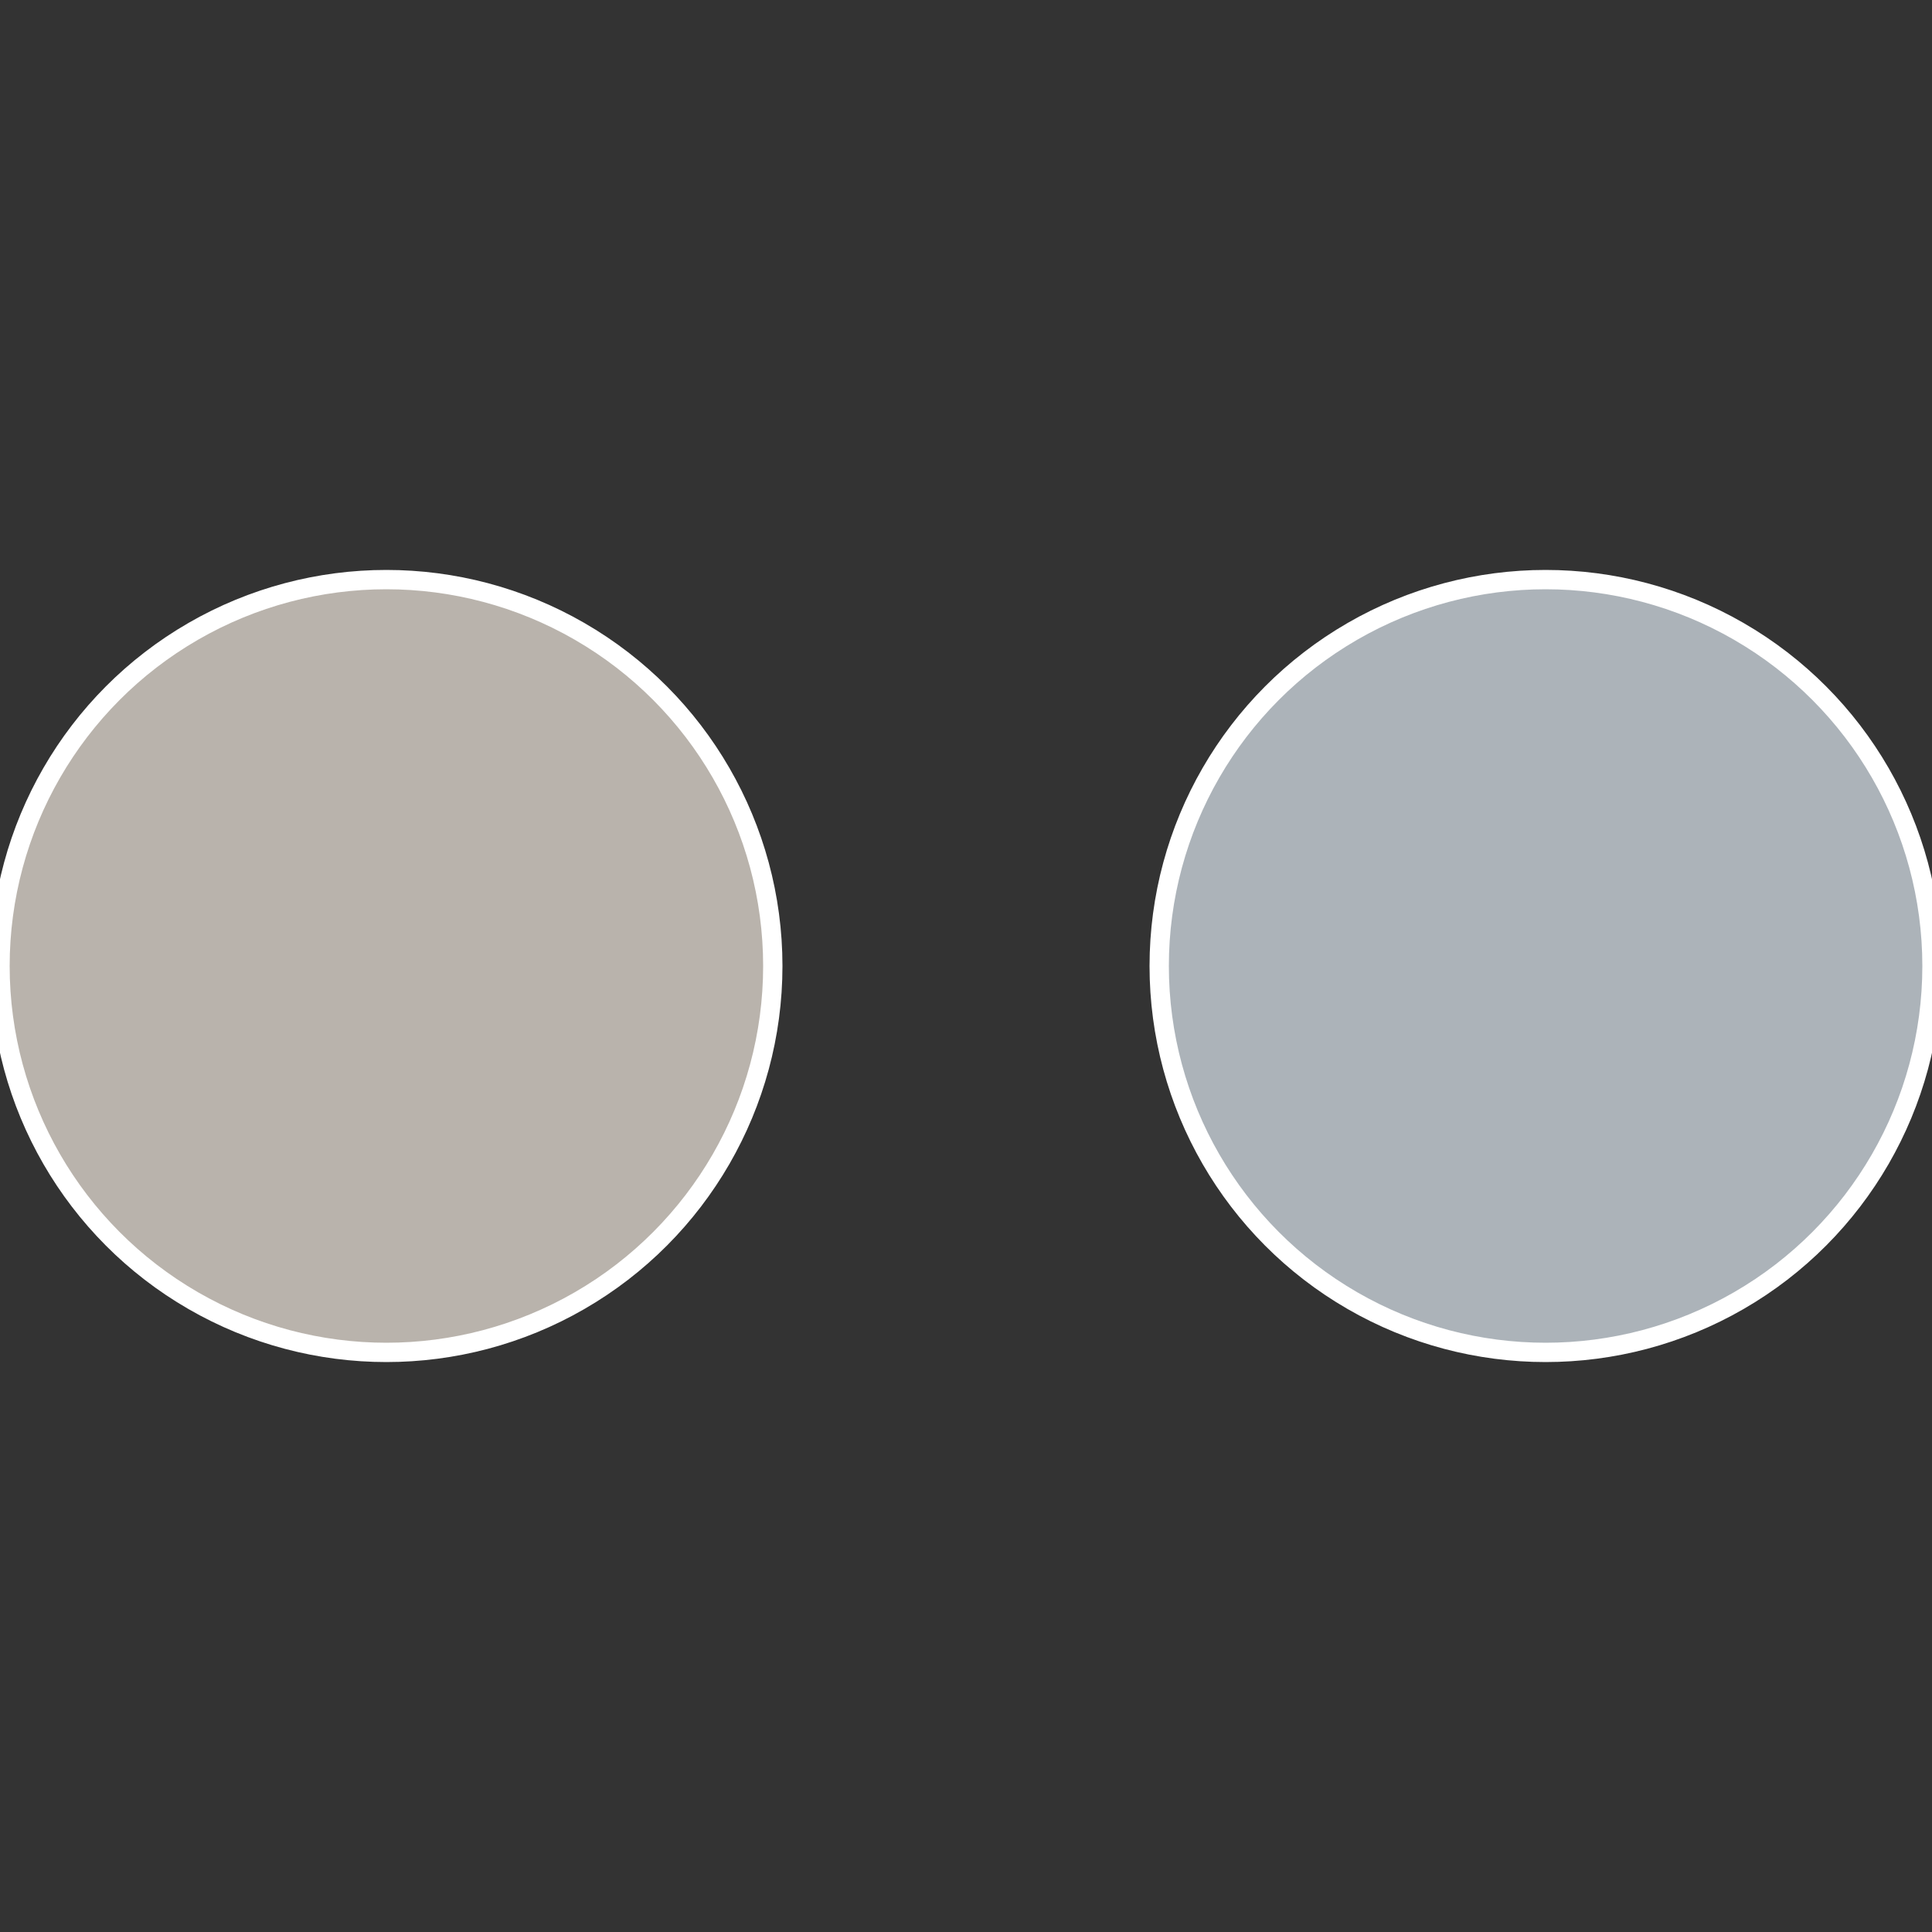
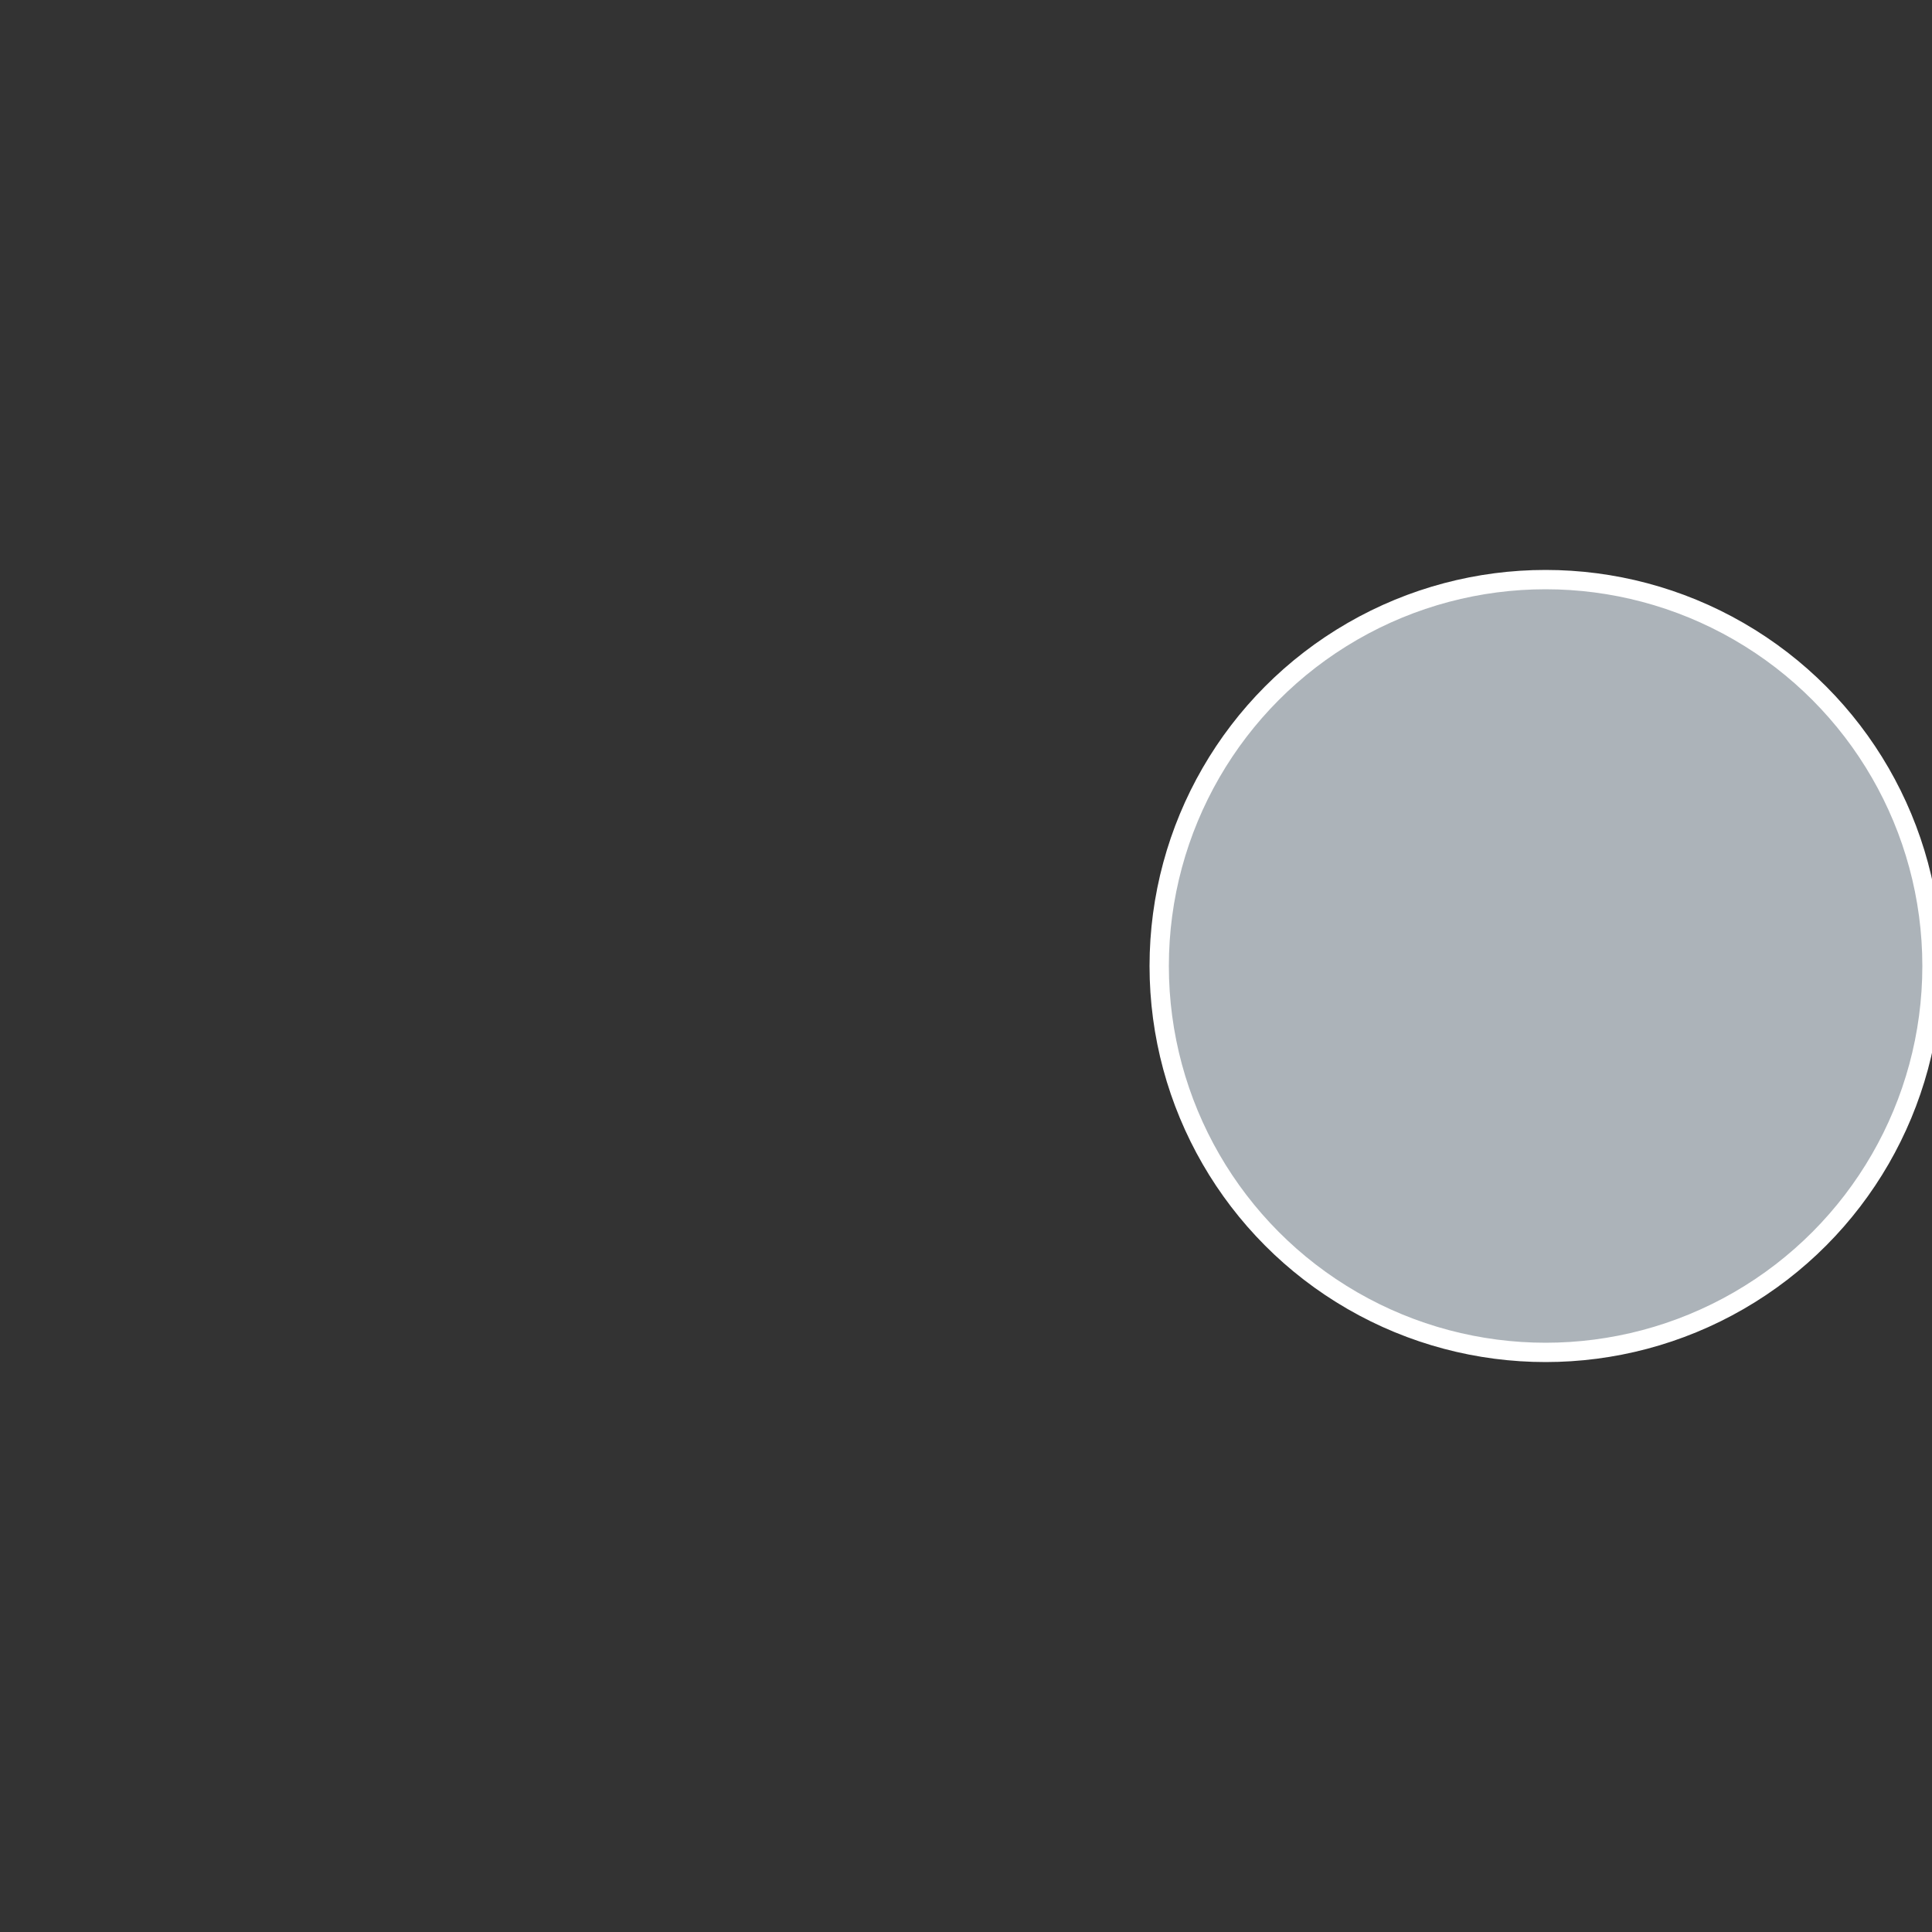
<svg xmlns="http://www.w3.org/2000/svg" width="500" height="500" viewBox="-1 -1 2 2">
  <rect x="-1" y="-1" width="2" height="2" fill="#333333" stroke="none" />
  <circle cx="0.6" cy="0" r="0.4" fill="#acb3b9" stroke="#fff" stroke-width="1%" />
-   <circle cx="-0.6" cy="7.3478807948841E-17" r="0.4" fill="#b9b3ac" stroke="#fff" stroke-width="1%" />
</svg>